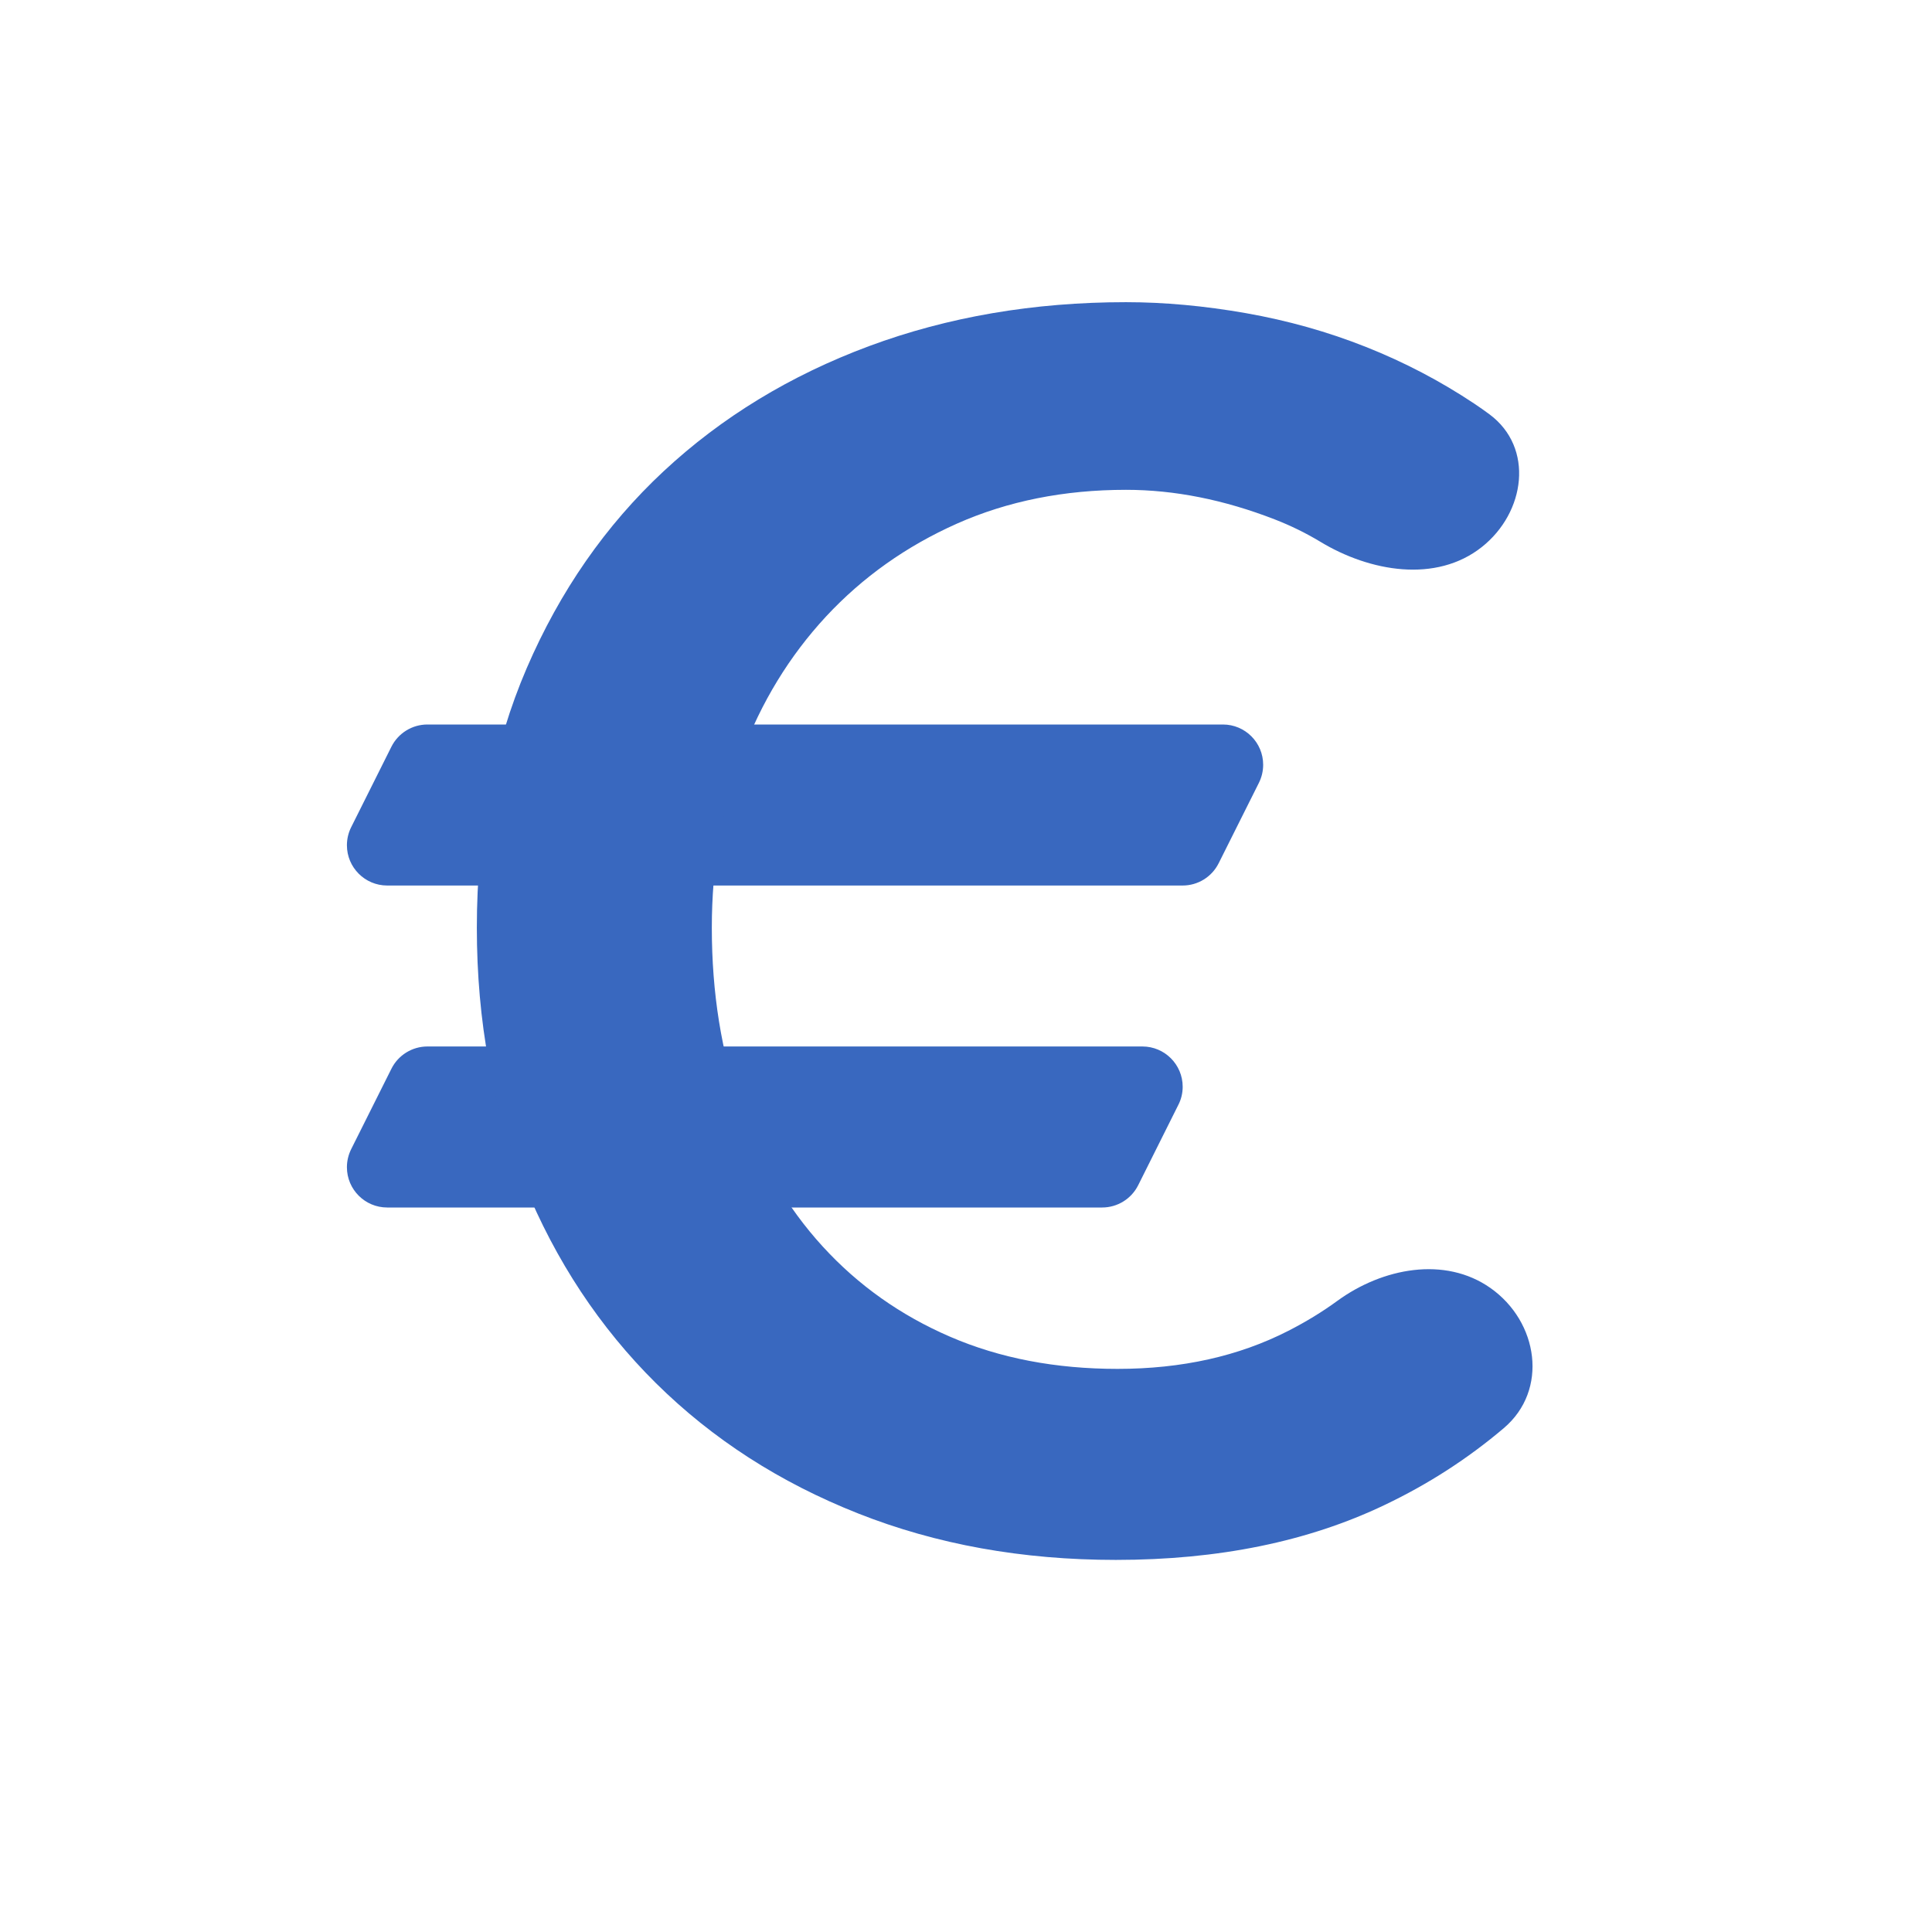
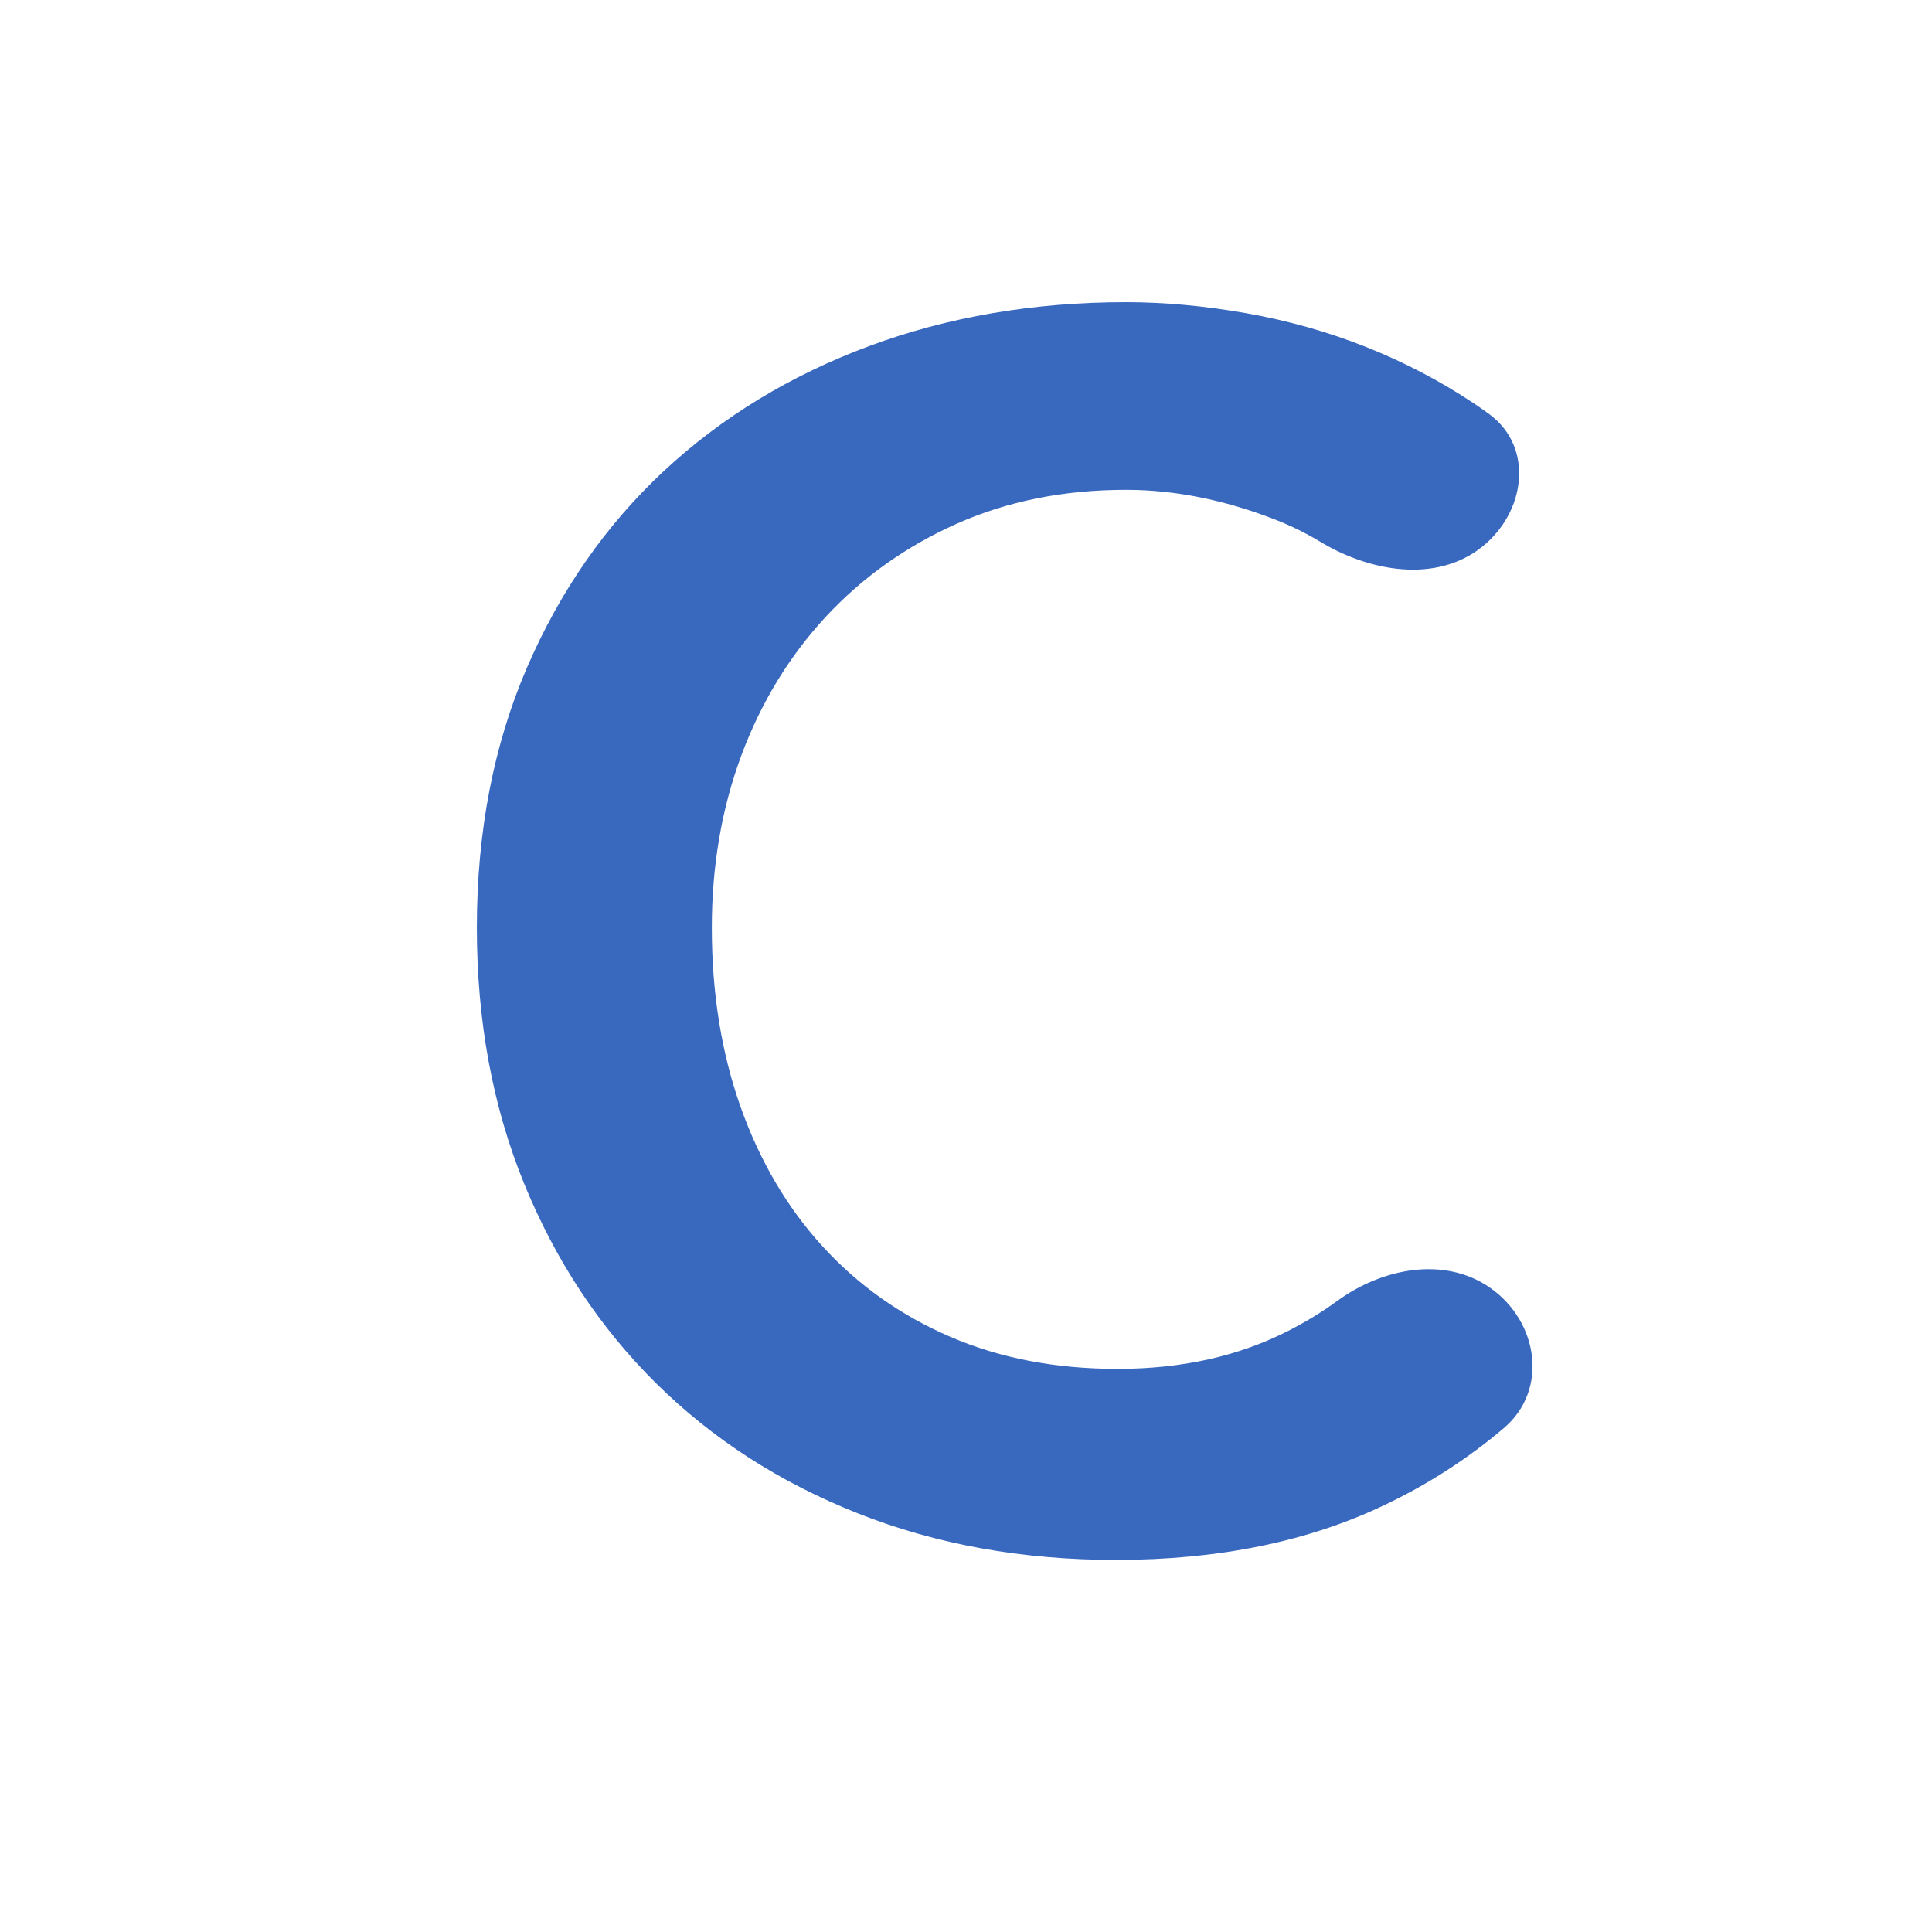
<svg xmlns="http://www.w3.org/2000/svg" width="32" height="32" viewBox="0 0 32 32" fill="none">
-   <path fill-rule="evenodd" clip-rule="evenodd" d="M5.816 13.702L6.483 12.368C6.596 12.143 6.827 12 7.079 12H20.255C20.624 12 20.922 12.299 20.922 12.667C20.922 12.77 20.898 12.872 20.852 12.965L20.185 14.298C20.072 14.524 19.841 14.667 19.589 14.667H6.413C6.045 14.667 5.746 14.368 5.746 14C5.746 13.896 5.77 13.794 5.816 13.702ZM19.518 18.298L18.852 19.631C18.739 19.857 18.508 20 18.255 20H6.413C6.045 20 5.746 19.701 5.746 19.333C5.746 19.23 5.77 19.128 5.816 19.035L6.483 17.702C6.596 17.476 6.827 17.333 7.079 17.333H18.922C19.29 17.333 19.589 17.632 19.589 18C19.589 18.104 19.565 18.206 19.518 18.298Z" fill="#3968BF" />
  <path fill-rule="evenodd" clip-rule="evenodd" d="M24.543 9.061C23.786 9.66 22.691 9.472 21.865 8.971C21.631 8.83 21.381 8.707 21.114 8.603C20.274 8.277 19.453 8.113 18.65 8.113C17.624 8.113 16.69 8.3 15.85 8.673C15.01 9.047 14.287 9.56 13.68 10.213C13.074 10.867 12.607 11.632 12.28 12.509C11.954 13.387 11.79 14.339 11.79 15.365C11.79 16.448 11.949 17.437 12.266 18.333C12.584 19.229 13.036 19.999 13.624 20.643C14.212 21.287 14.917 21.787 15.738 22.141C16.56 22.496 17.484 22.673 18.51 22.673C19.574 22.673 20.517 22.463 21.338 22.043C21.63 21.894 21.902 21.728 22.154 21.544C22.899 21.002 23.931 20.802 24.686 21.333C25.482 21.893 25.651 23.024 24.908 23.654C24.314 24.158 23.656 24.583 22.934 24.927C21.665 25.534 20.181 25.837 18.482 25.837C16.933 25.837 15.51 25.581 14.212 25.067C12.915 24.554 11.8 23.835 10.866 22.911C9.933 21.987 9.205 20.886 8.682 19.607C8.16 18.329 7.898 16.915 7.898 15.365C7.898 13.779 8.174 12.346 8.724 11.067C9.275 9.789 10.031 8.701 10.992 7.805C11.954 6.909 13.088 6.219 14.394 5.733C15.701 5.248 17.12 5.005 18.65 5.005C19.285 5.005 19.948 5.066 20.638 5.187C21.329 5.309 21.992 5.495 22.626 5.747C23.261 5.999 23.858 6.312 24.418 6.685C24.505 6.743 24.589 6.802 24.671 6.863C25.413 7.414 25.268 8.487 24.543 9.061Z" fill="#3968BF" />
</svg>